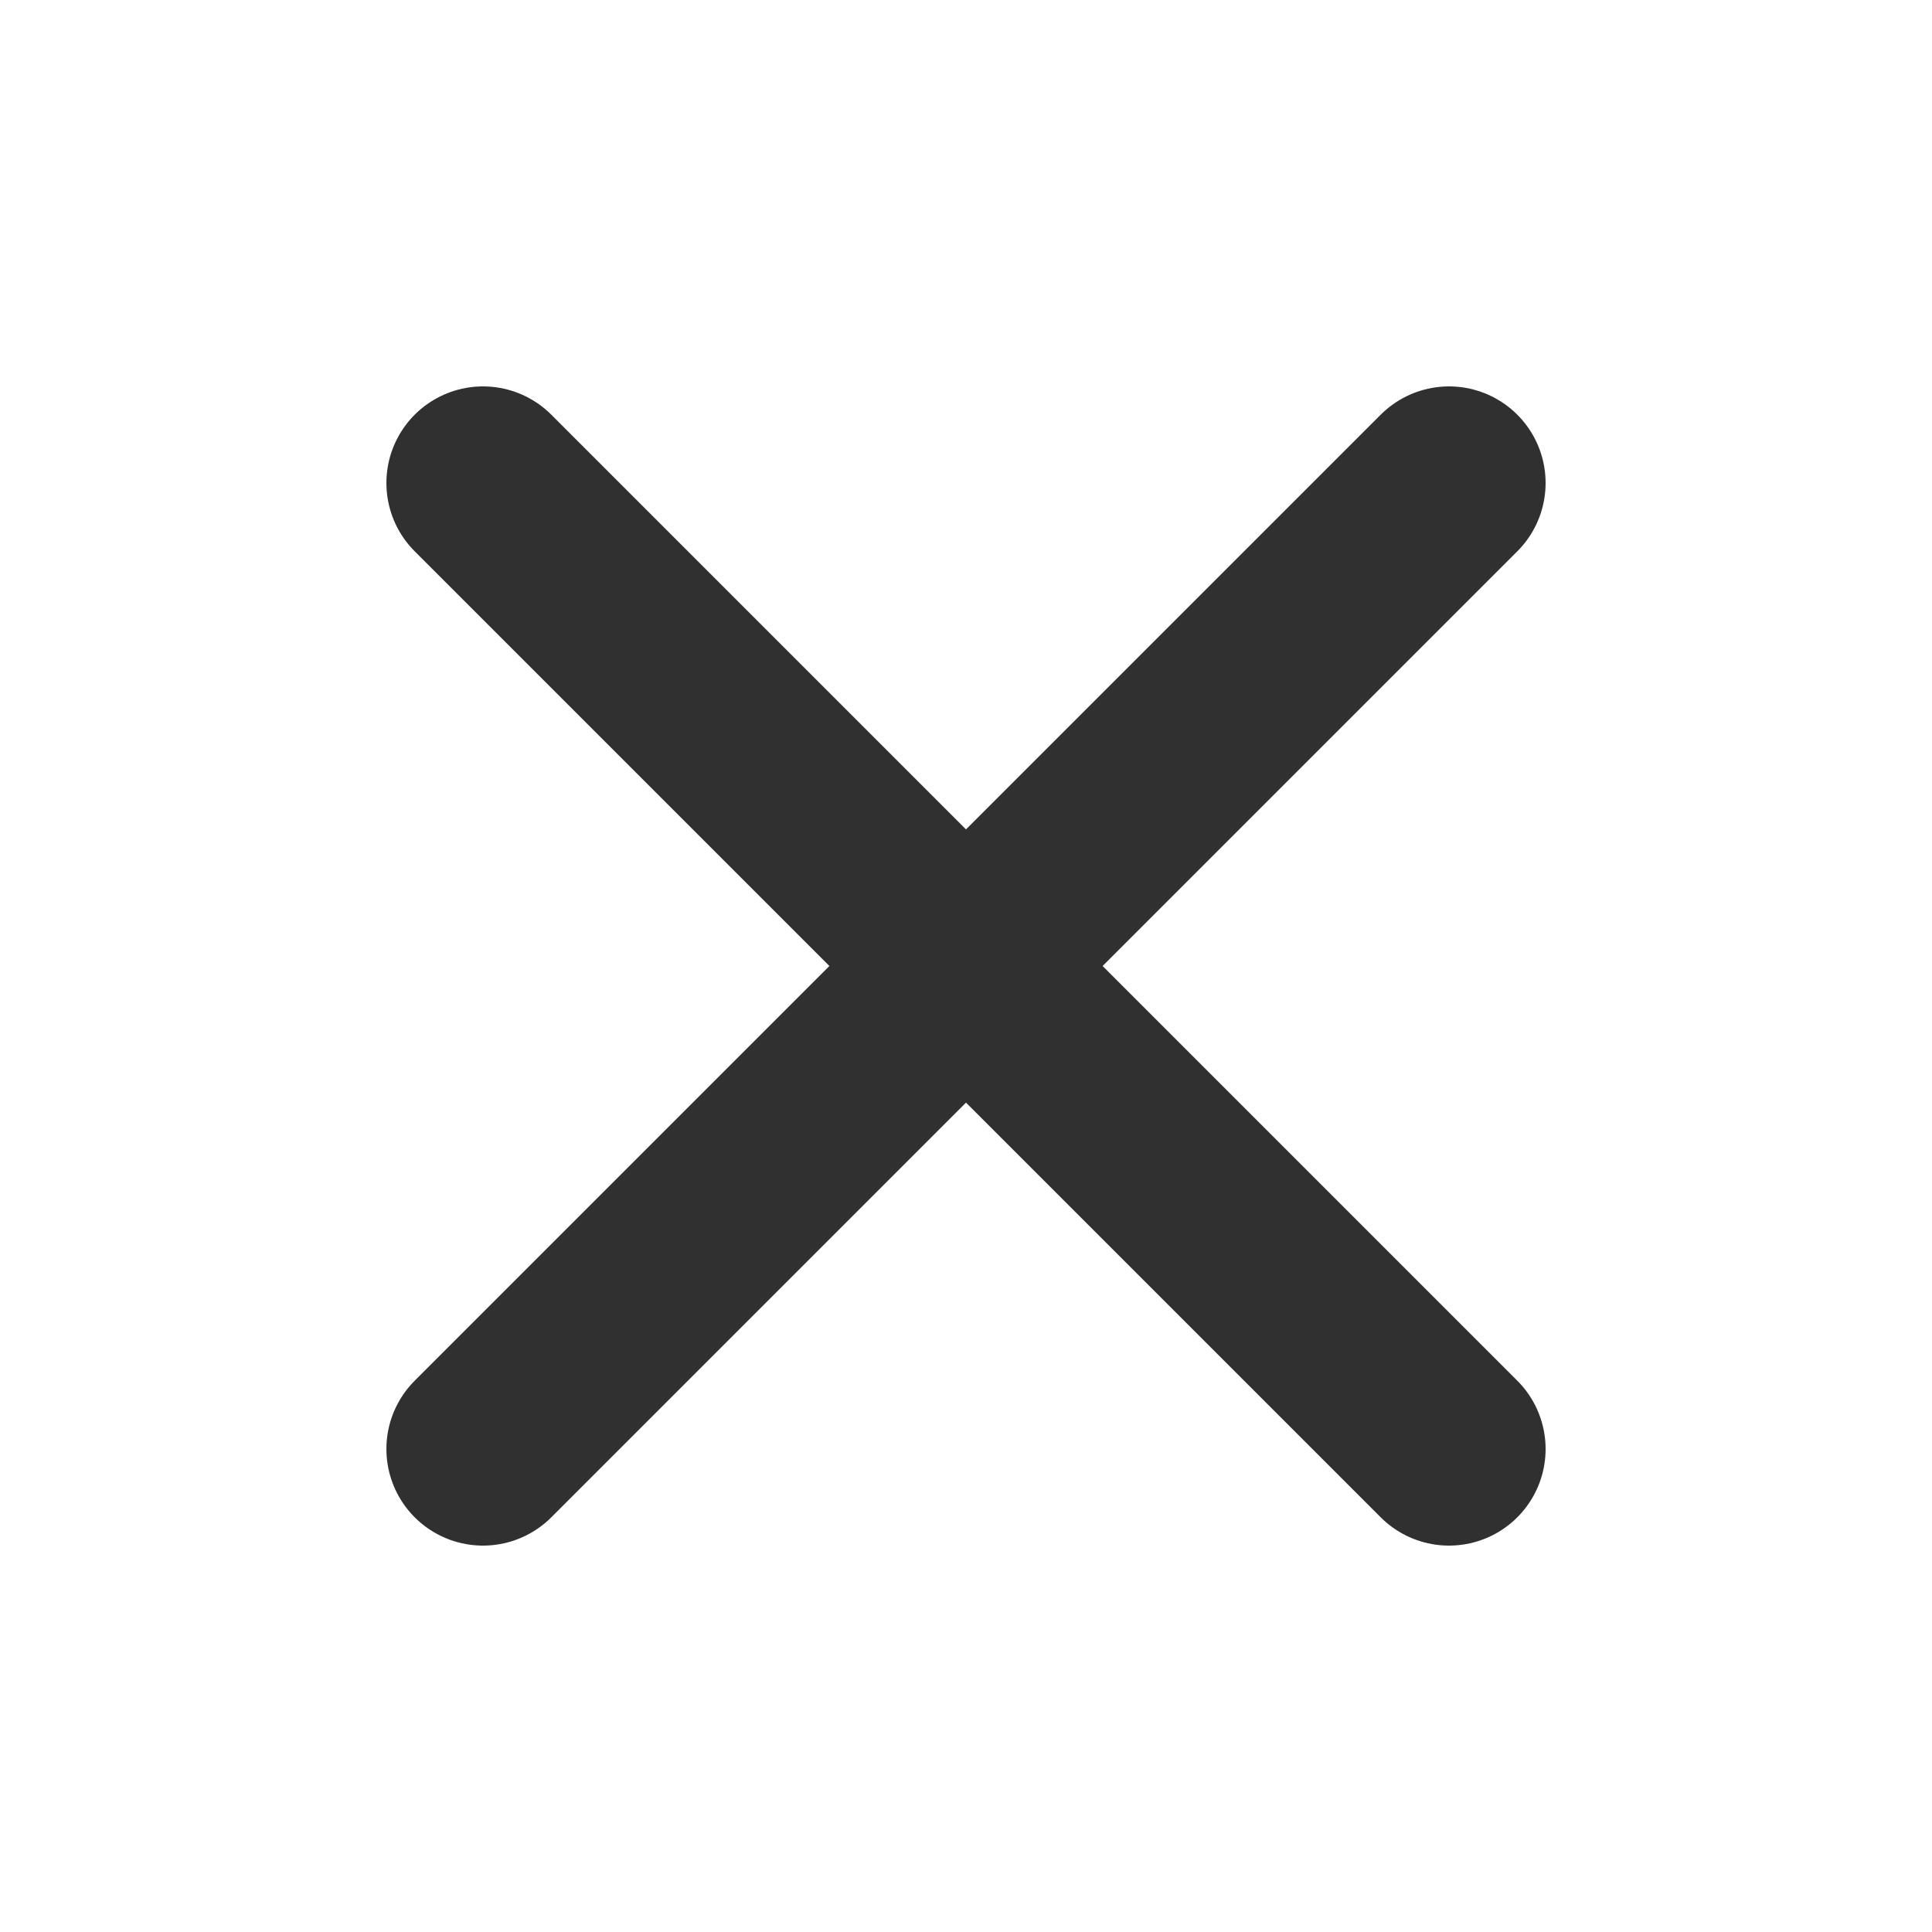
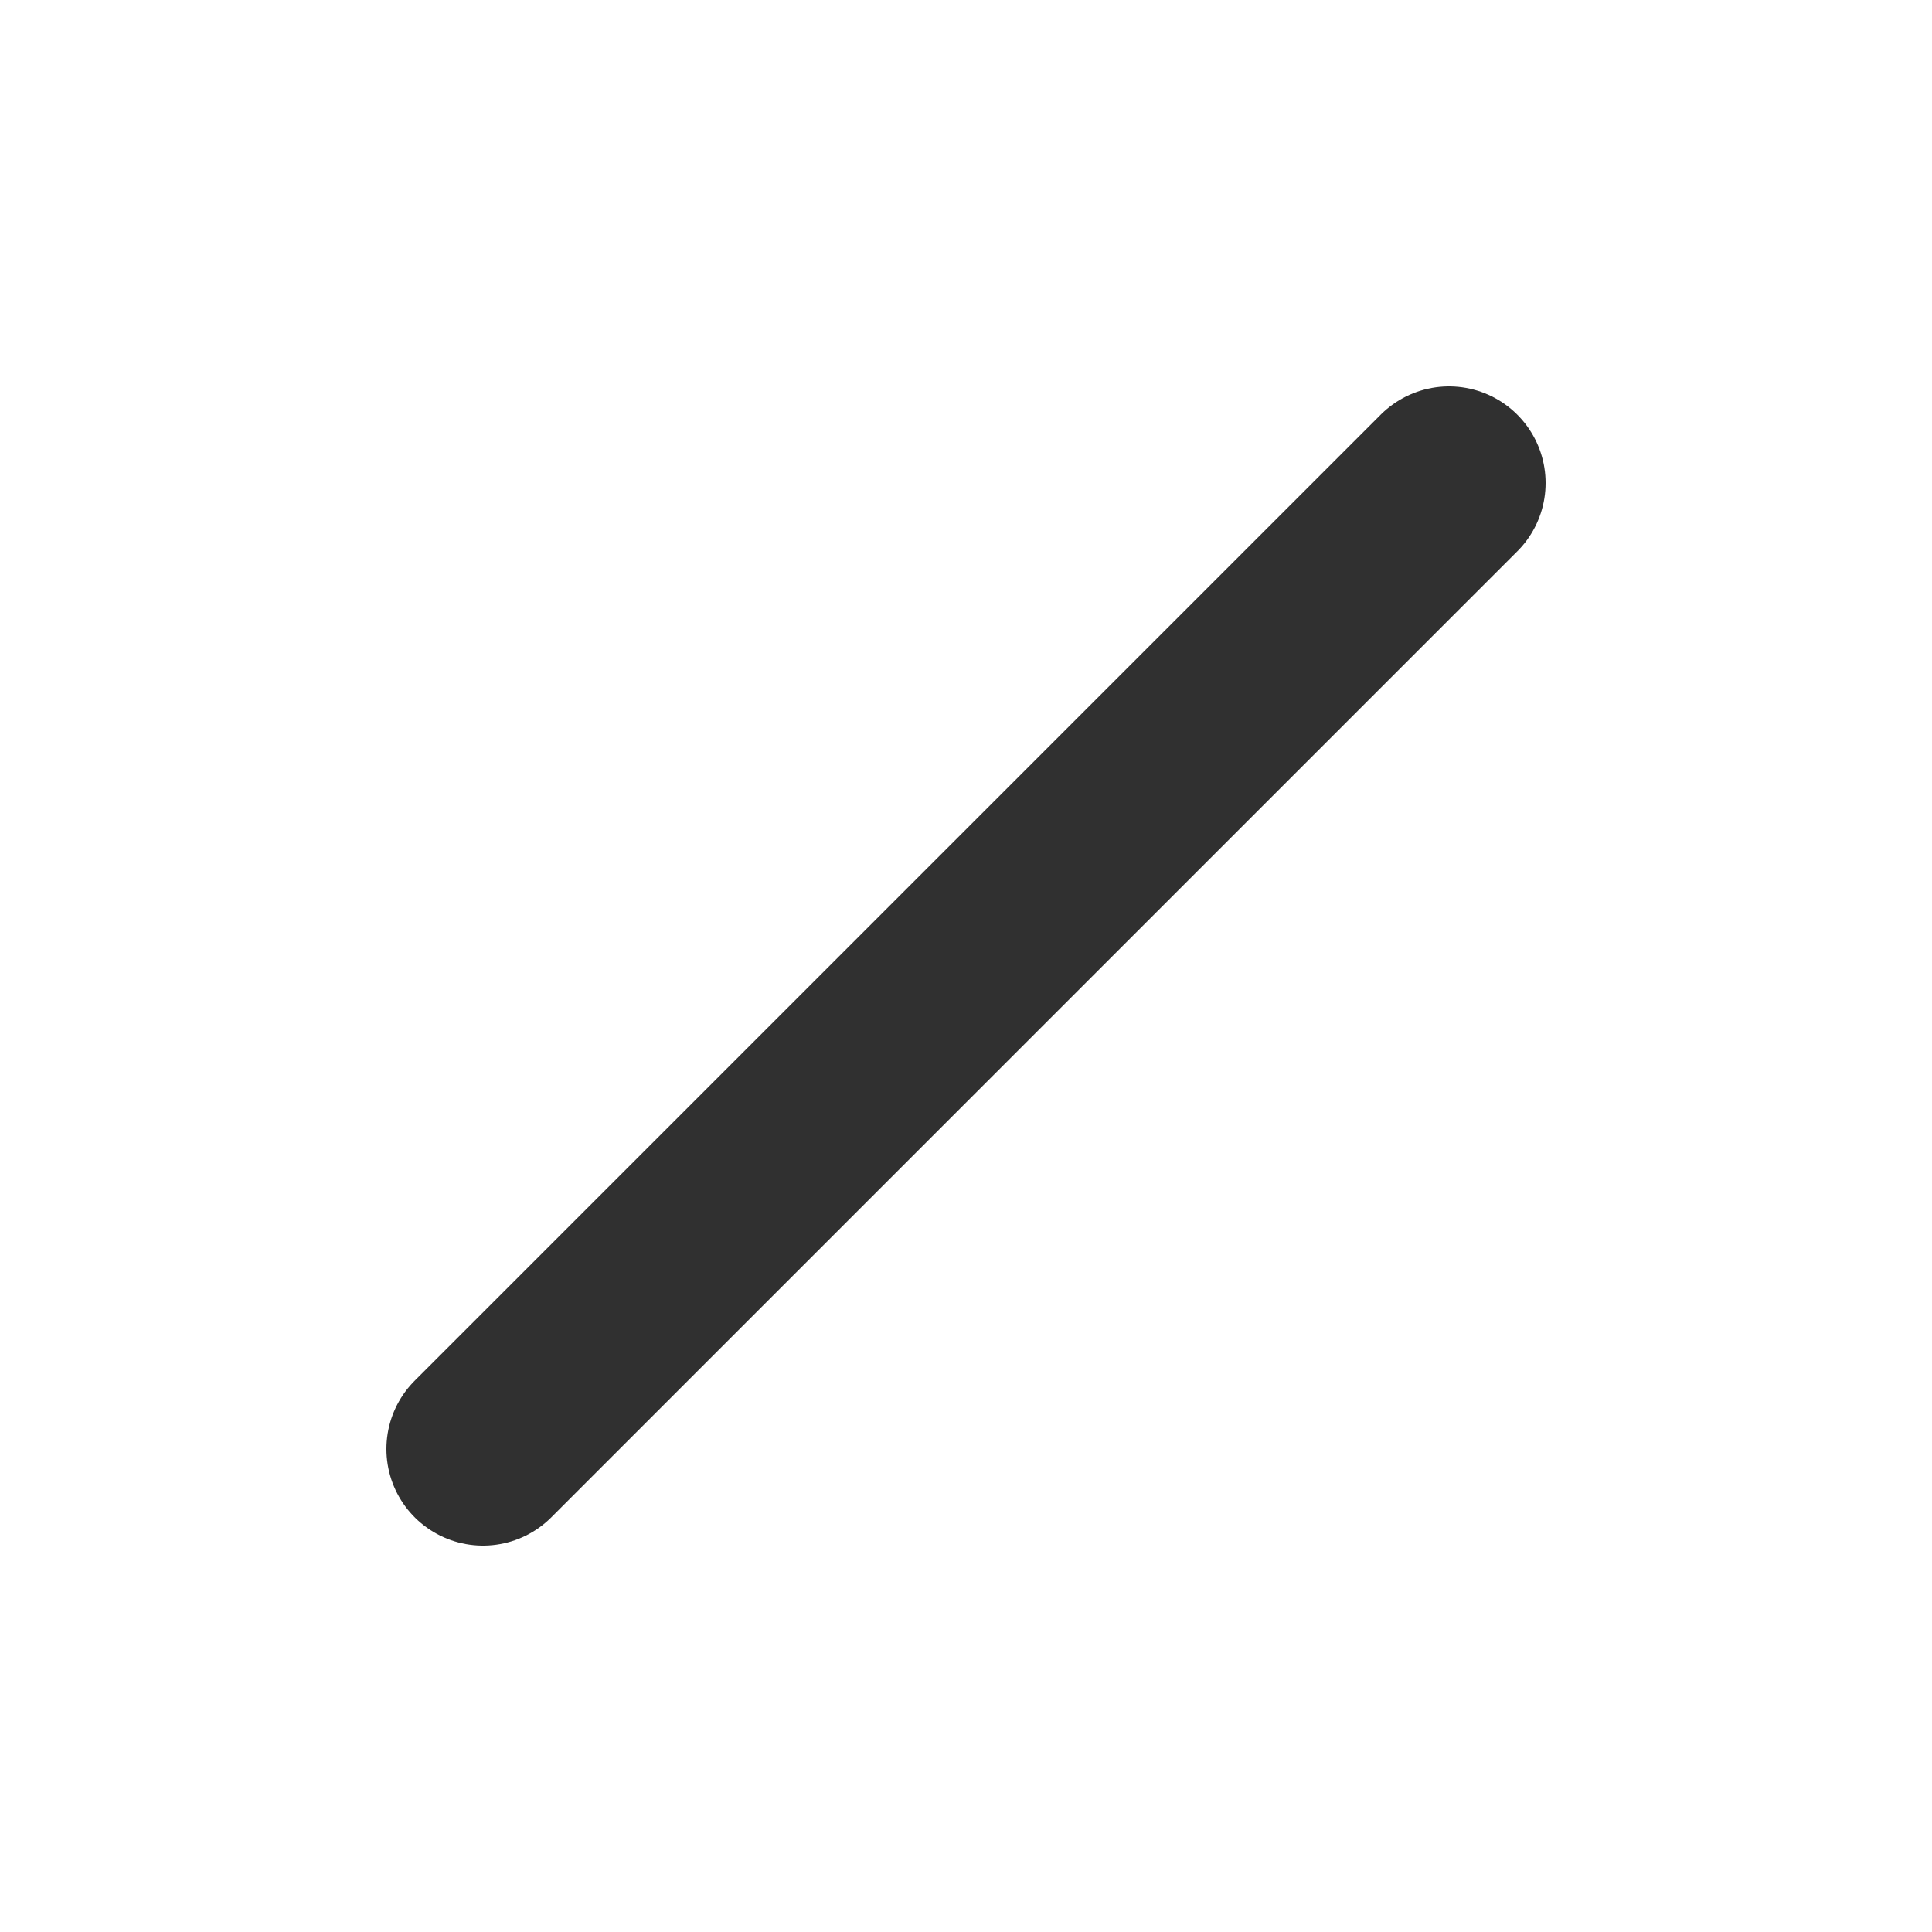
<svg xmlns="http://www.w3.org/2000/svg" width="20" height="20" viewBox="0 0 20 20" fill="none">
  <path d="M15 5L5 15" stroke="#303030" stroke-width="2" stroke-linecap="round" stroke-linejoin="round" />
-   <path d="M5 5L15 15" stroke="#303030" stroke-width="2" stroke-linecap="round" stroke-linejoin="round" />
</svg>